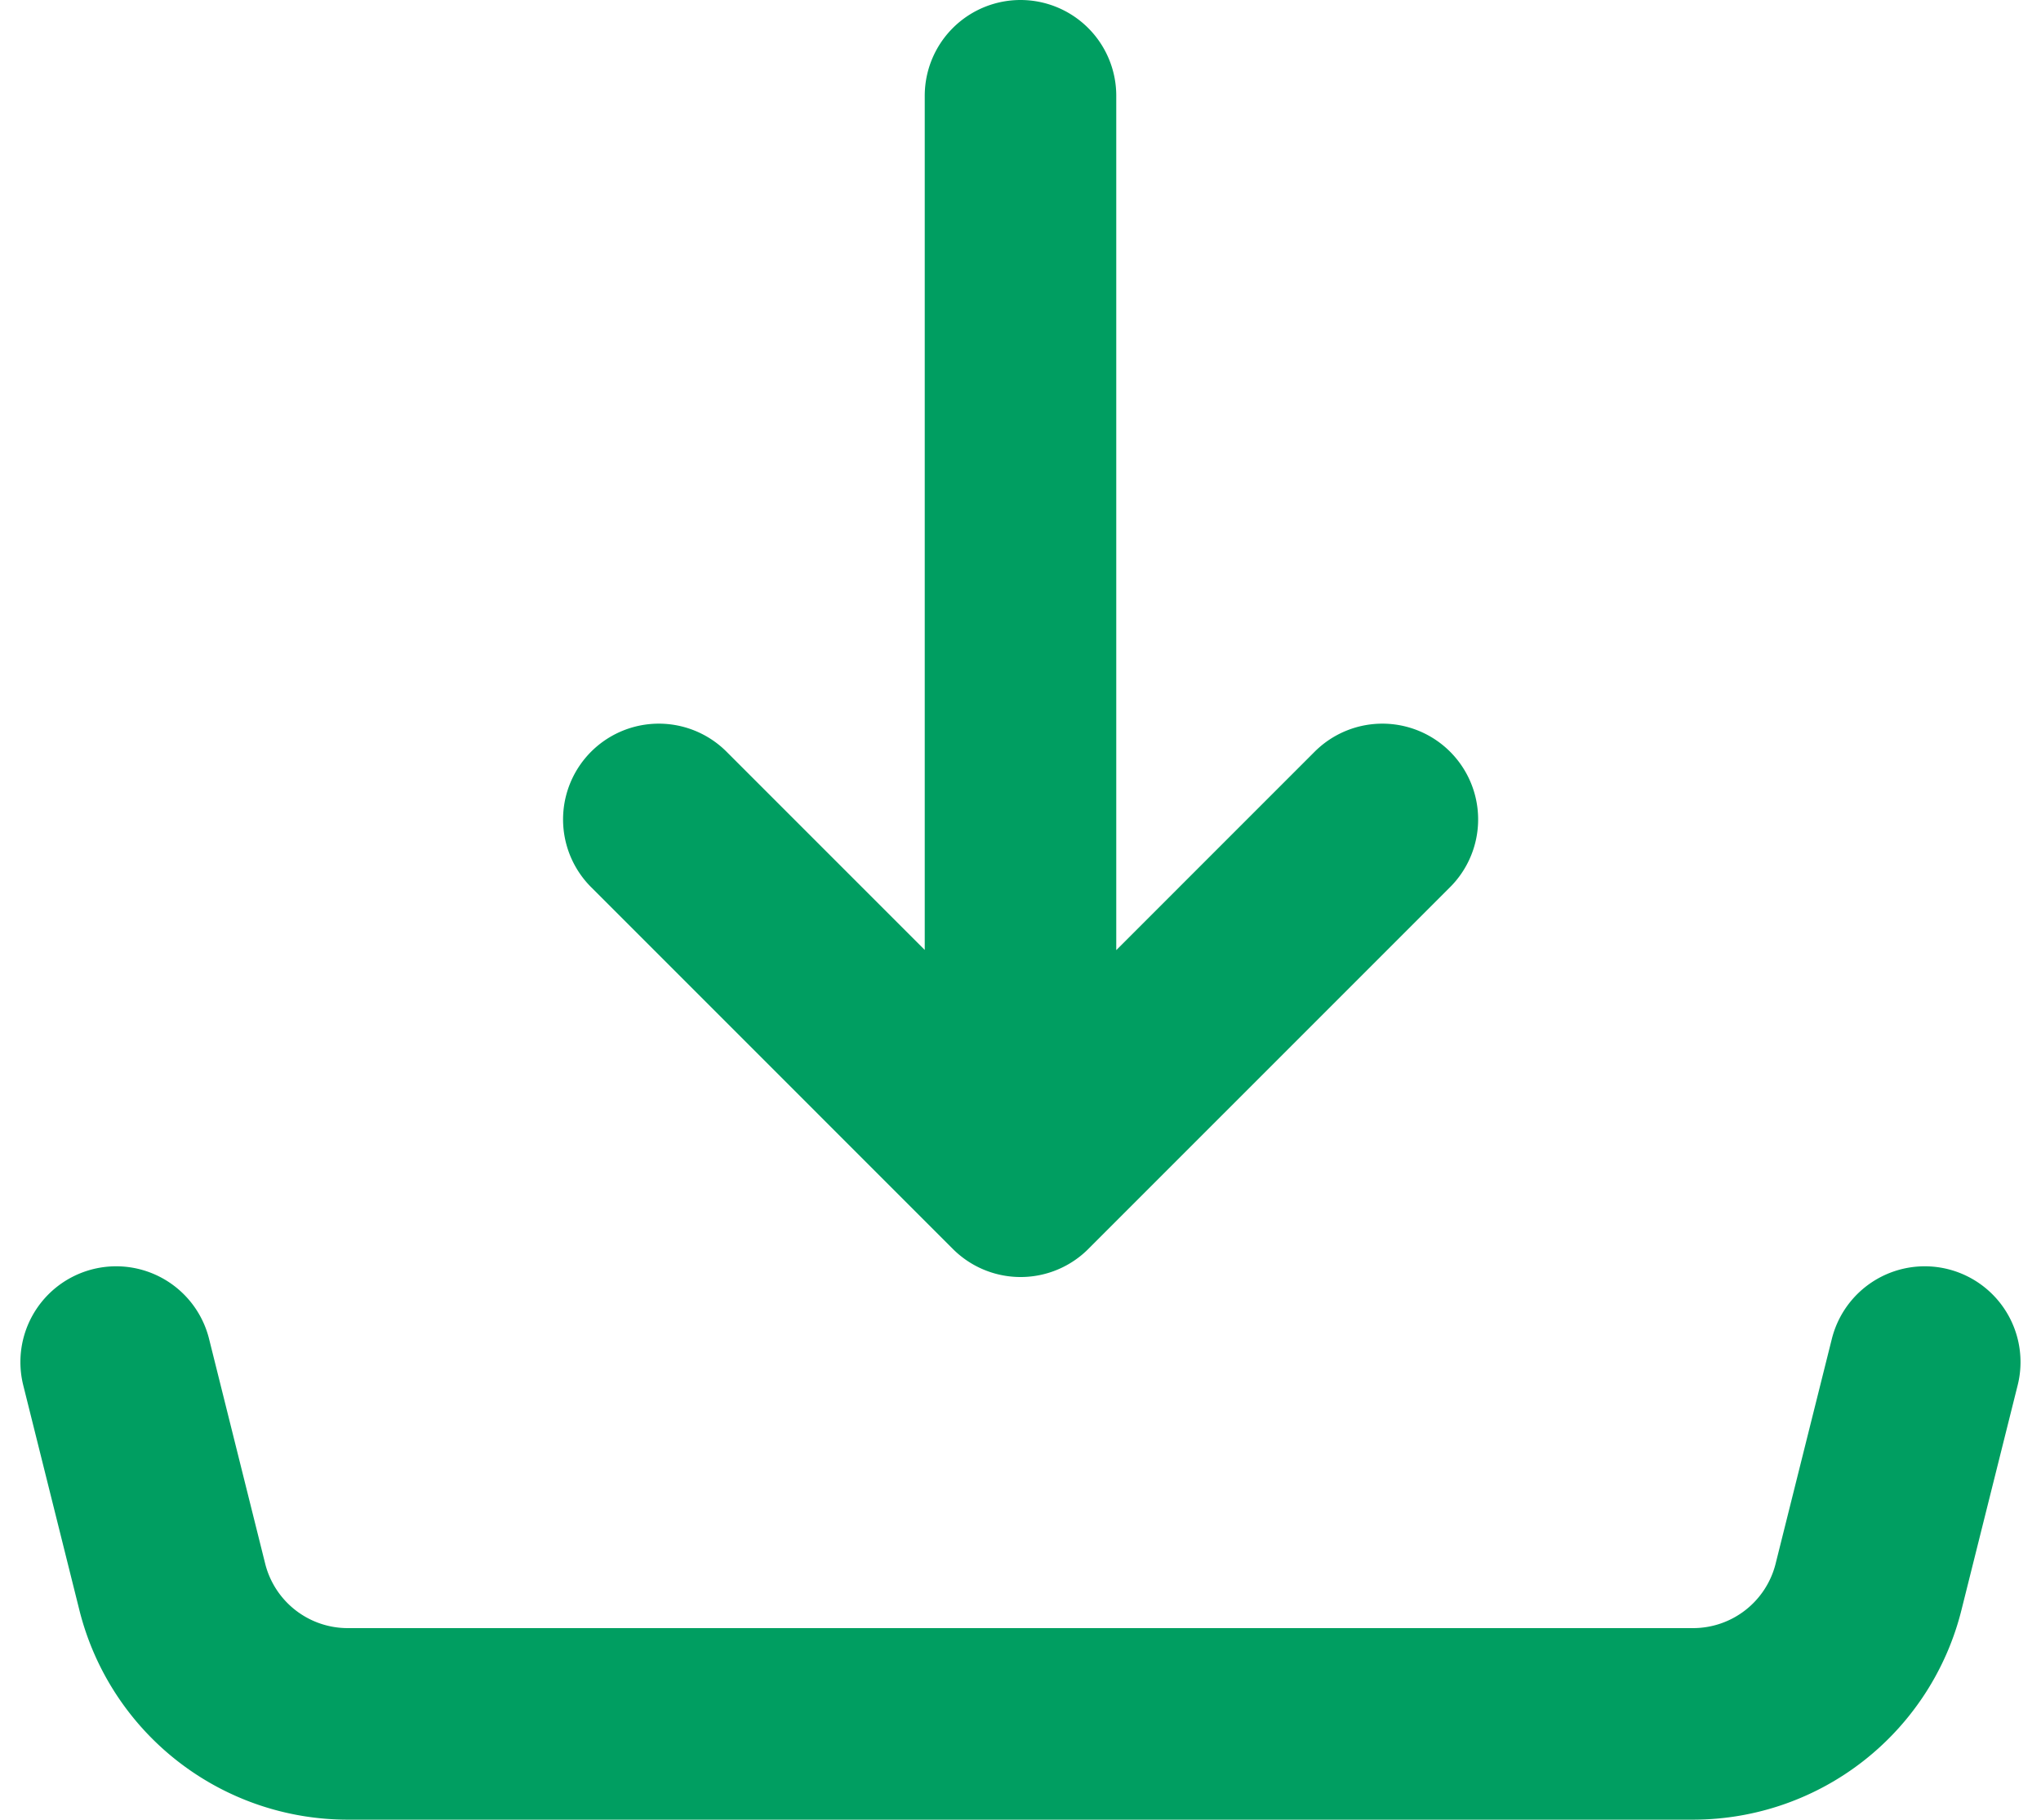
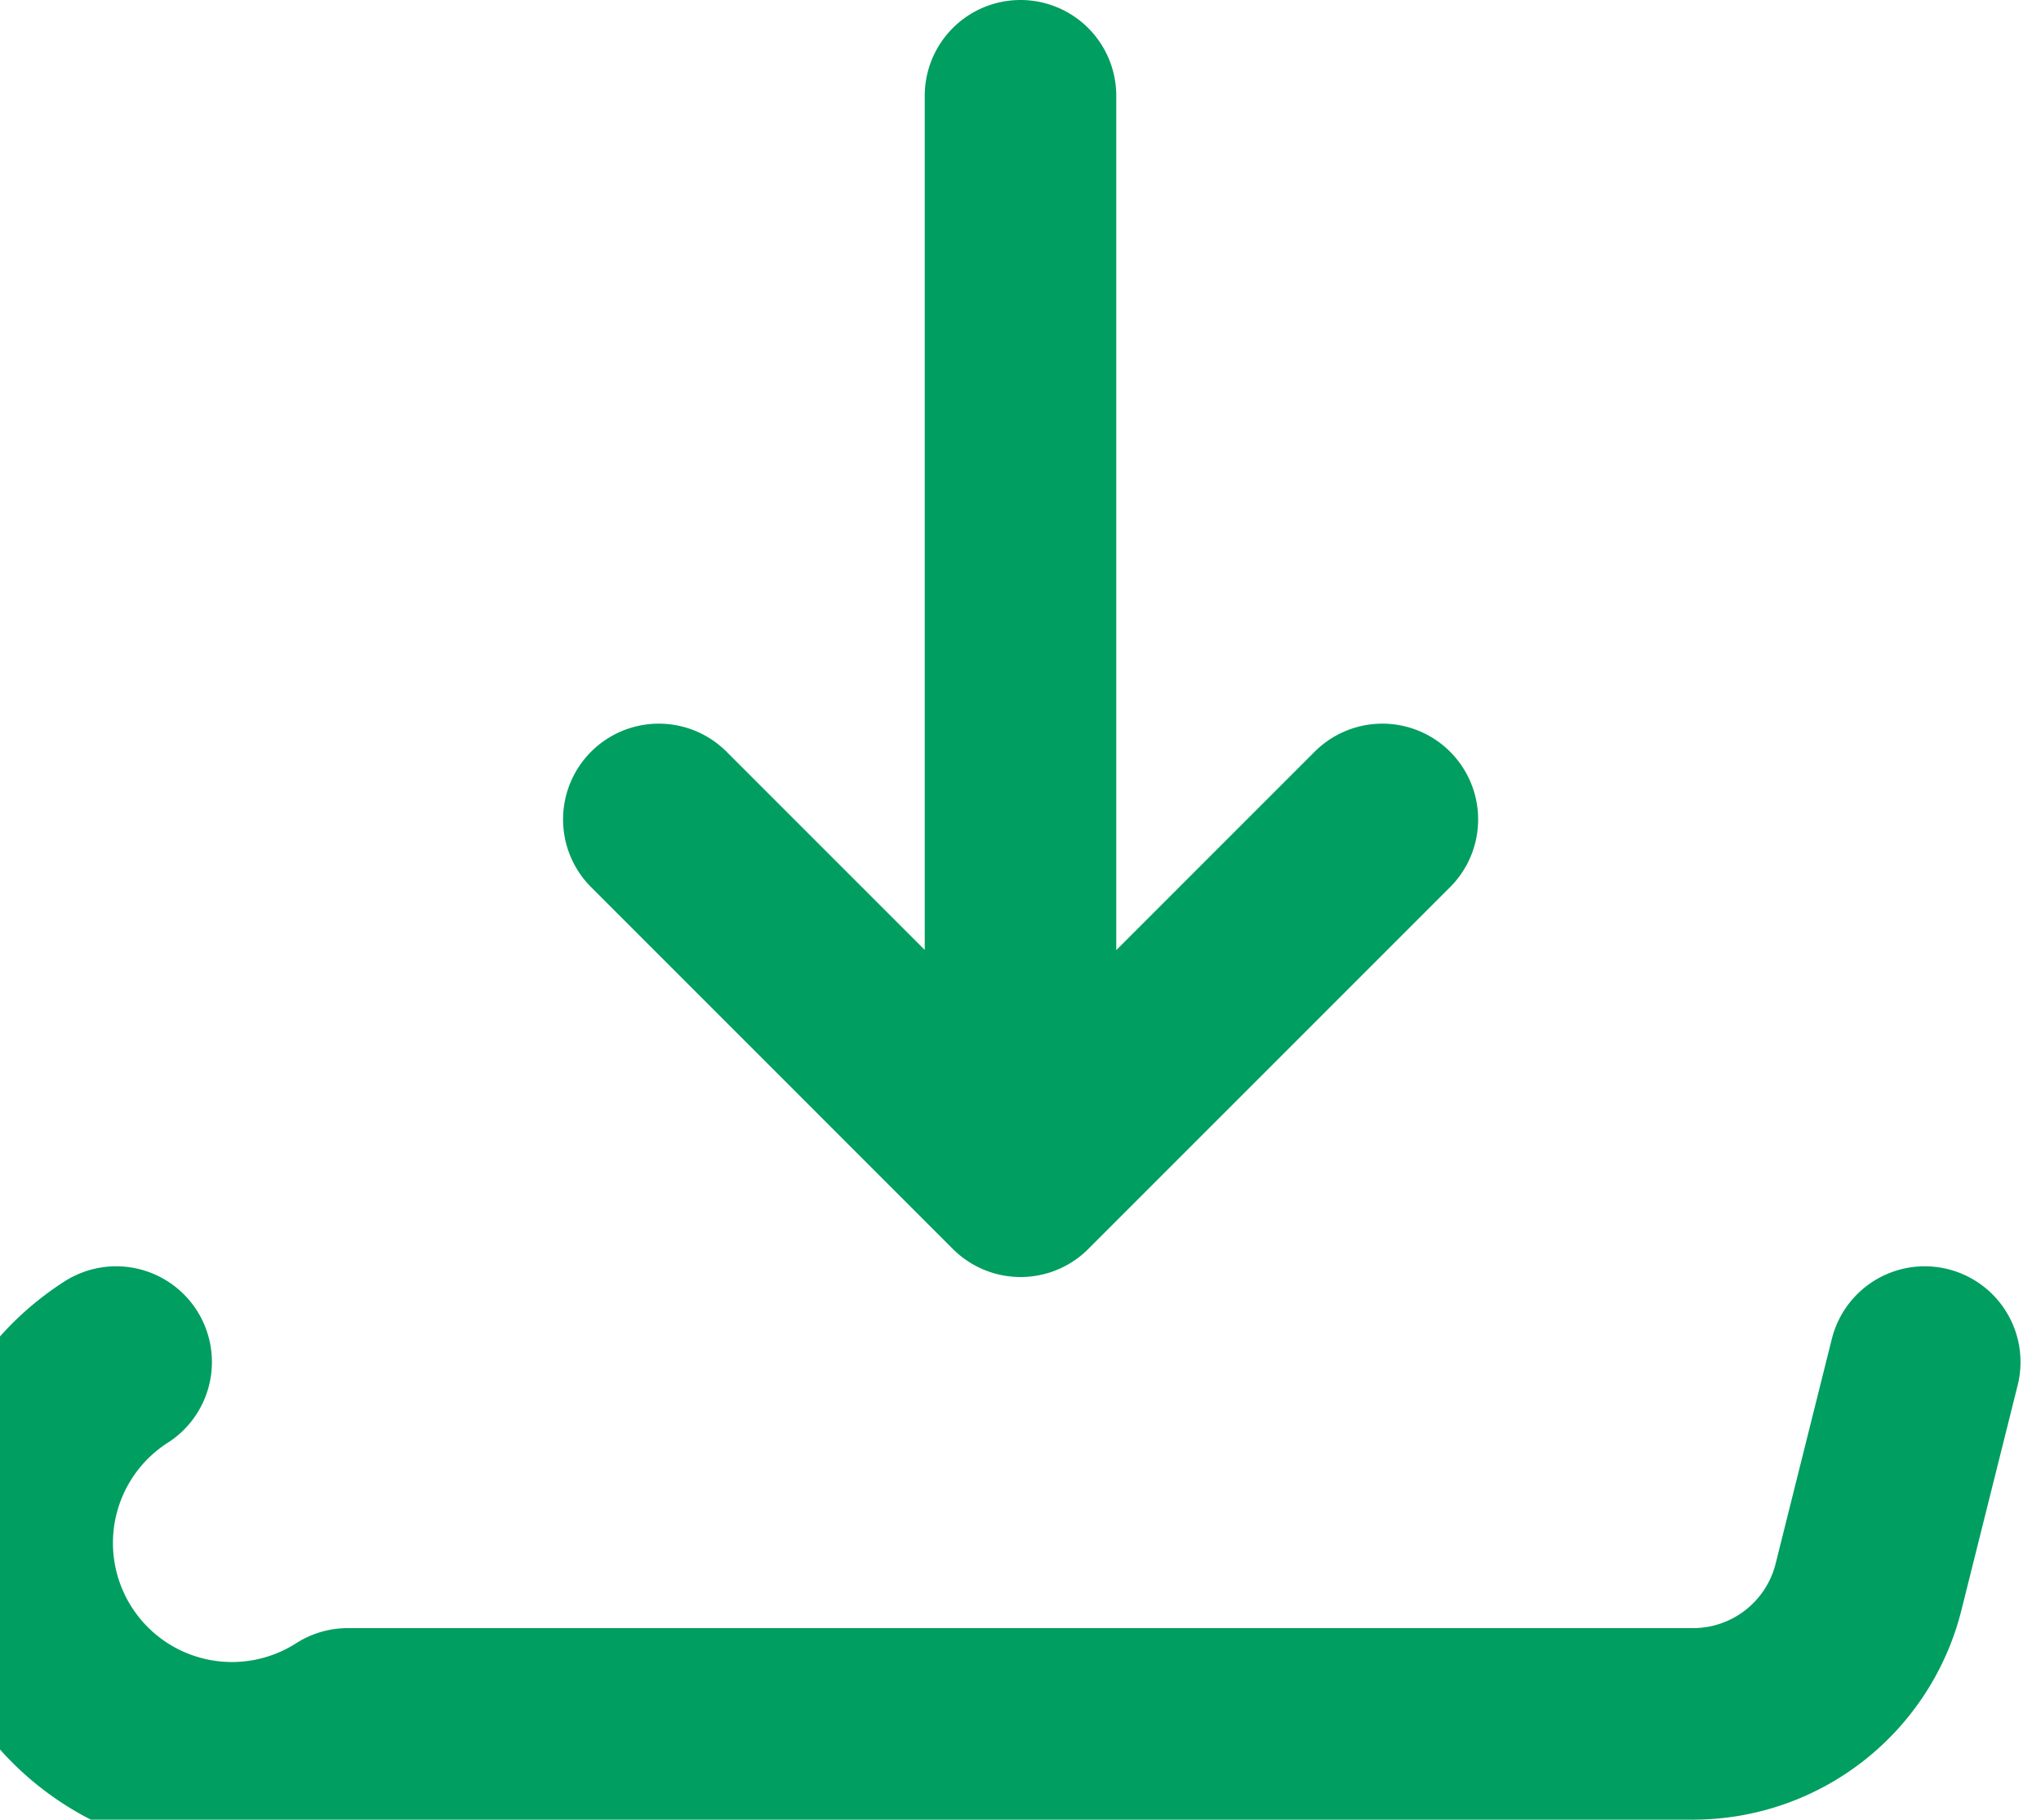
<svg xmlns="http://www.w3.org/2000/svg" width="21.314" height="19" viewBox="0 0 21.314 19">
-   <path id="Icon_akar-download" data-name="Icon akar-download" d="M12.444,15.833V4.5m0,11.333L8.667,12.056m3.778,3.778,3.778-3.778M3,17.722l.586,2.347A1.889,1.889,0,0,0,5.419,21.5H19.47A1.889,1.889,0,0,0,21.3,20.069l.587-2.347" transform="translate(-1.787 -3.5)" fill="none" stroke="#009e61" stroke-linecap="round" stroke-linejoin="round" stroke-width="2" />
+   <path id="Icon_akar-download" data-name="Icon akar-download" d="M12.444,15.833V4.5m0,11.333L8.667,12.056m3.778,3.778,3.778-3.778M3,17.722A1.889,1.889,0,0,0,5.419,21.5H19.47A1.889,1.889,0,0,0,21.3,20.069l.587-2.347" transform="translate(-1.787 -3.5)" fill="none" stroke="#009e61" stroke-linecap="round" stroke-linejoin="round" stroke-width="2" />
</svg>